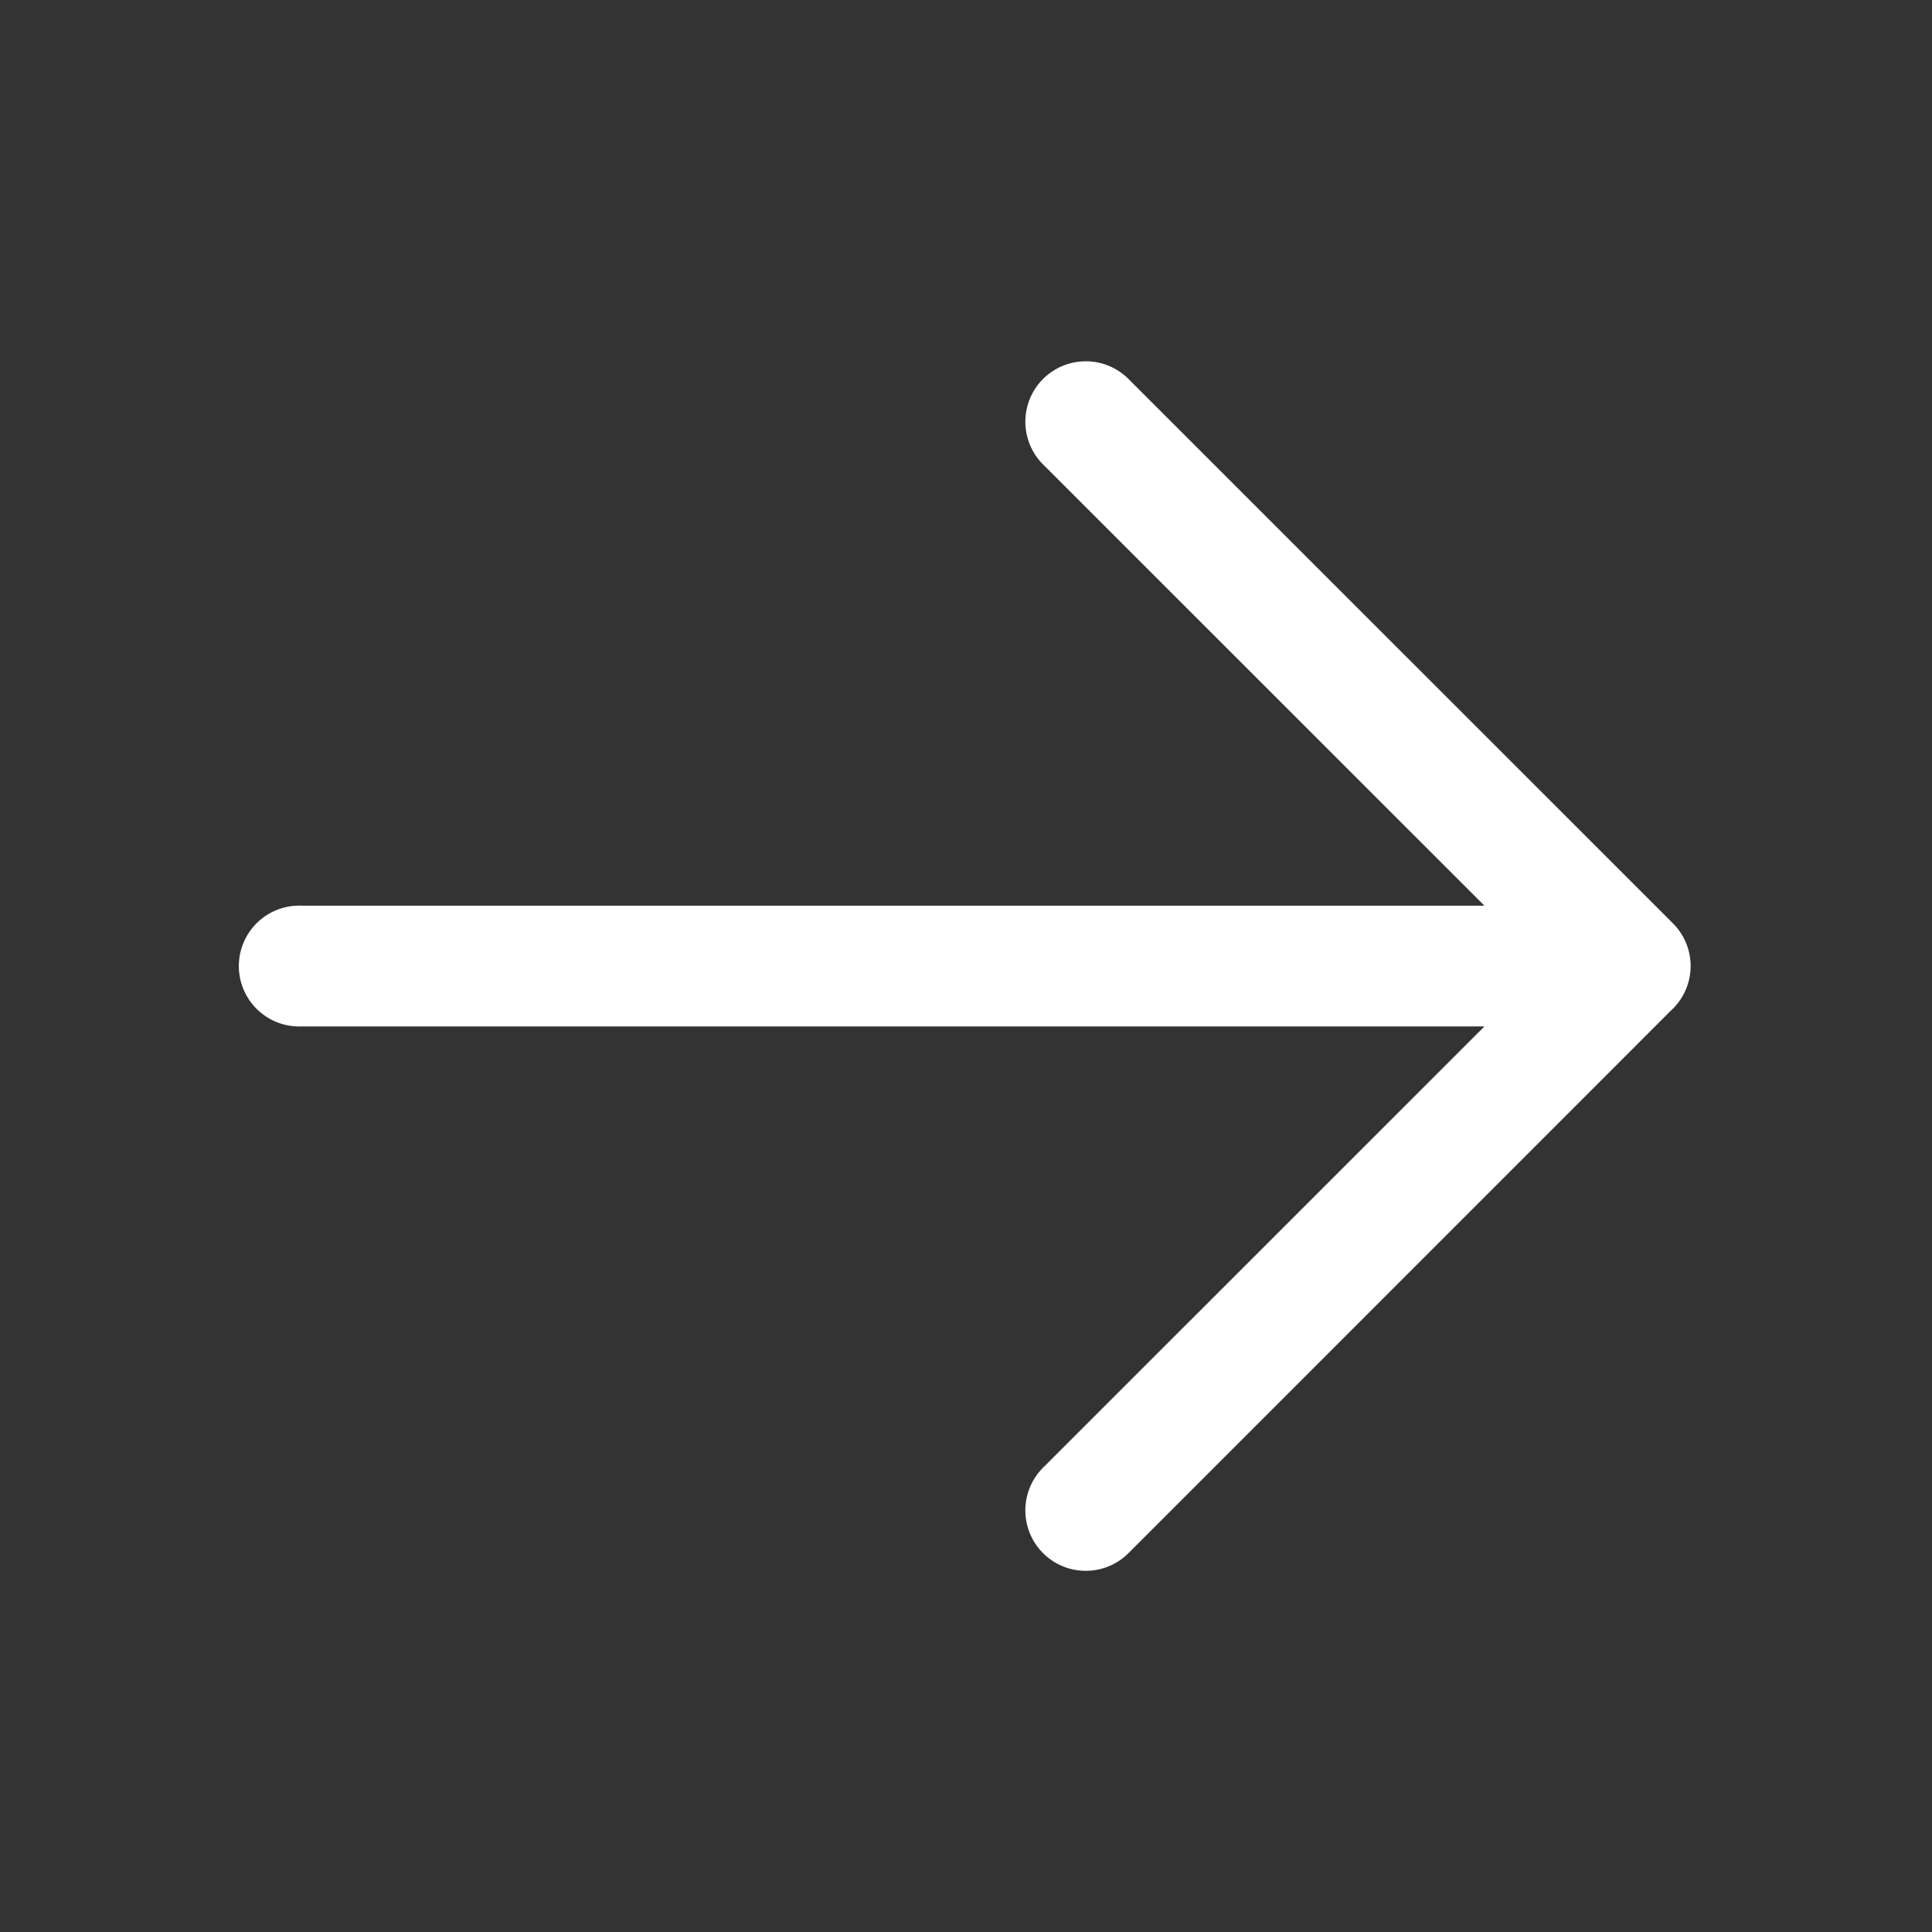
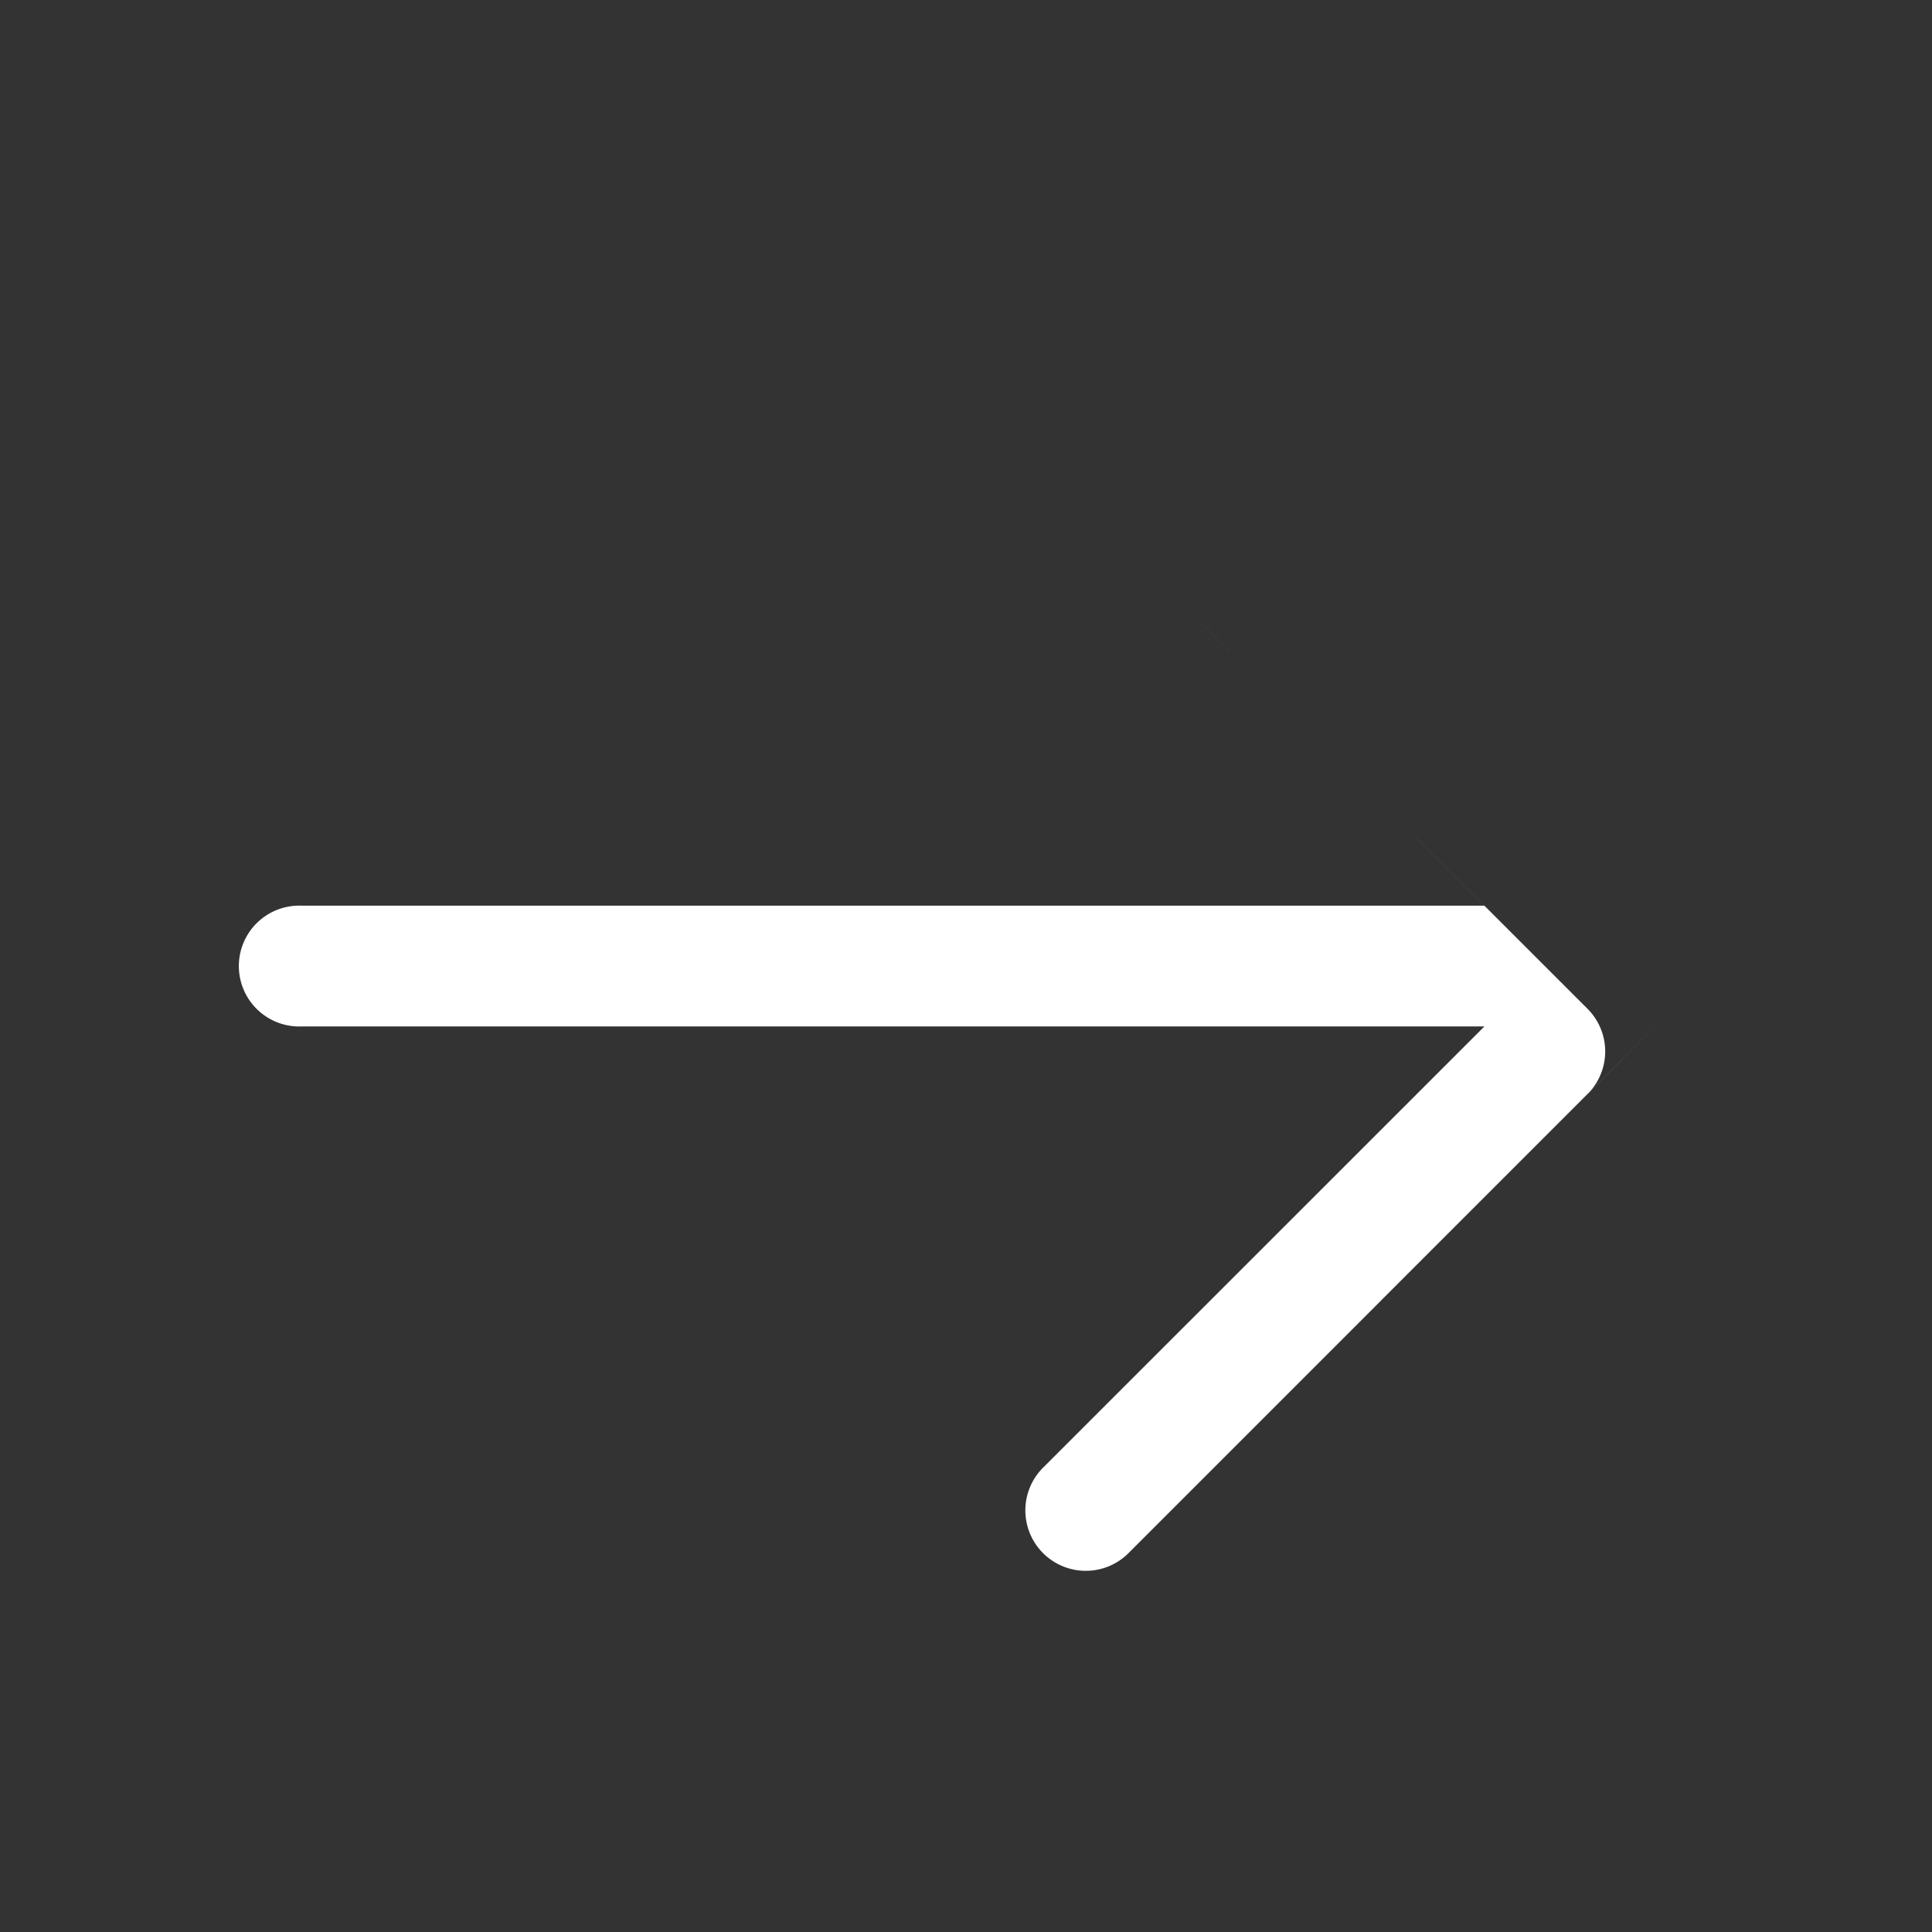
<svg xmlns="http://www.w3.org/2000/svg" width="18" height="18" fill="none">
  <rect width="100%" height="100%" fill="#333333" stroke="none" />
-   <path d="M15.585 9.398l-5.062 5.063a.563.563 0 11-.796-.796l4.103-4.102H2.812a.563.563 0 110-1.125H13.83L9.727 4.336a.563.563 0 11.796-.796l5.063 5.062a.562.562 0 010 .796z" fill="#fff" />
+   <path d="M15.585 9.398l-5.062 5.063a.563.563 0 11-.796-.796l4.103-4.102H2.812a.563.563 0 110-1.125H13.83L9.727 4.336l5.063 5.062a.562.562 0 010 .796z" fill="#fff" />
</svg>